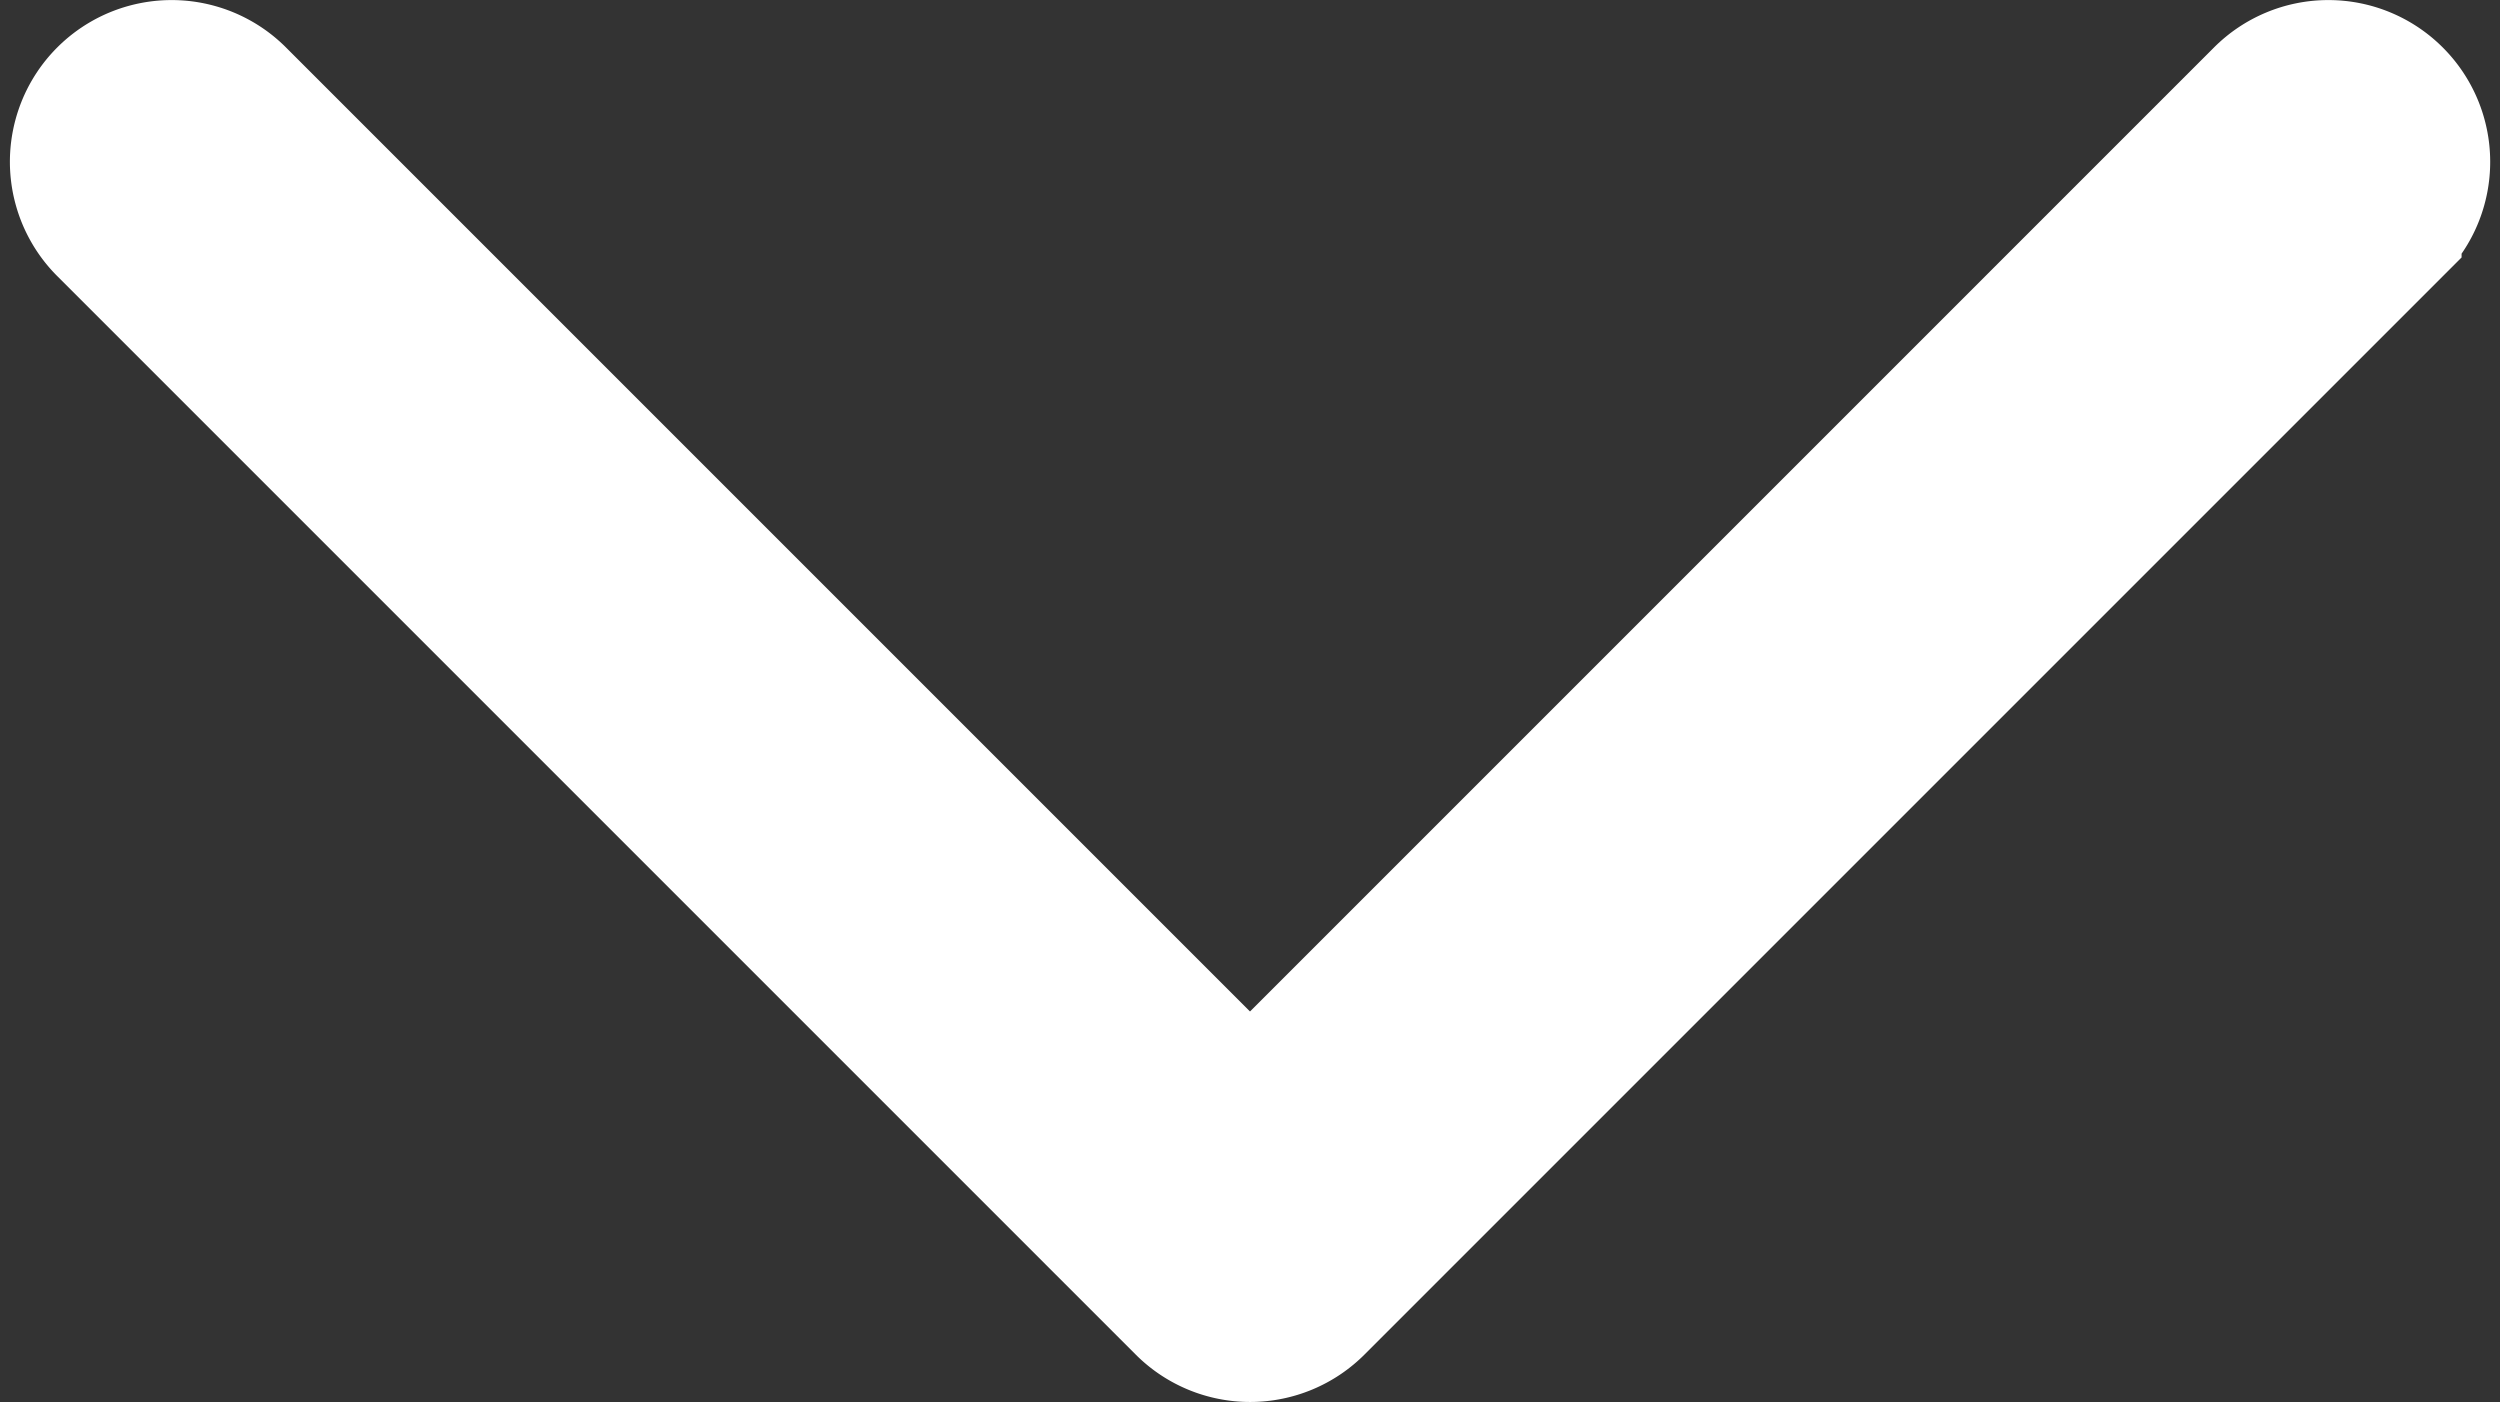
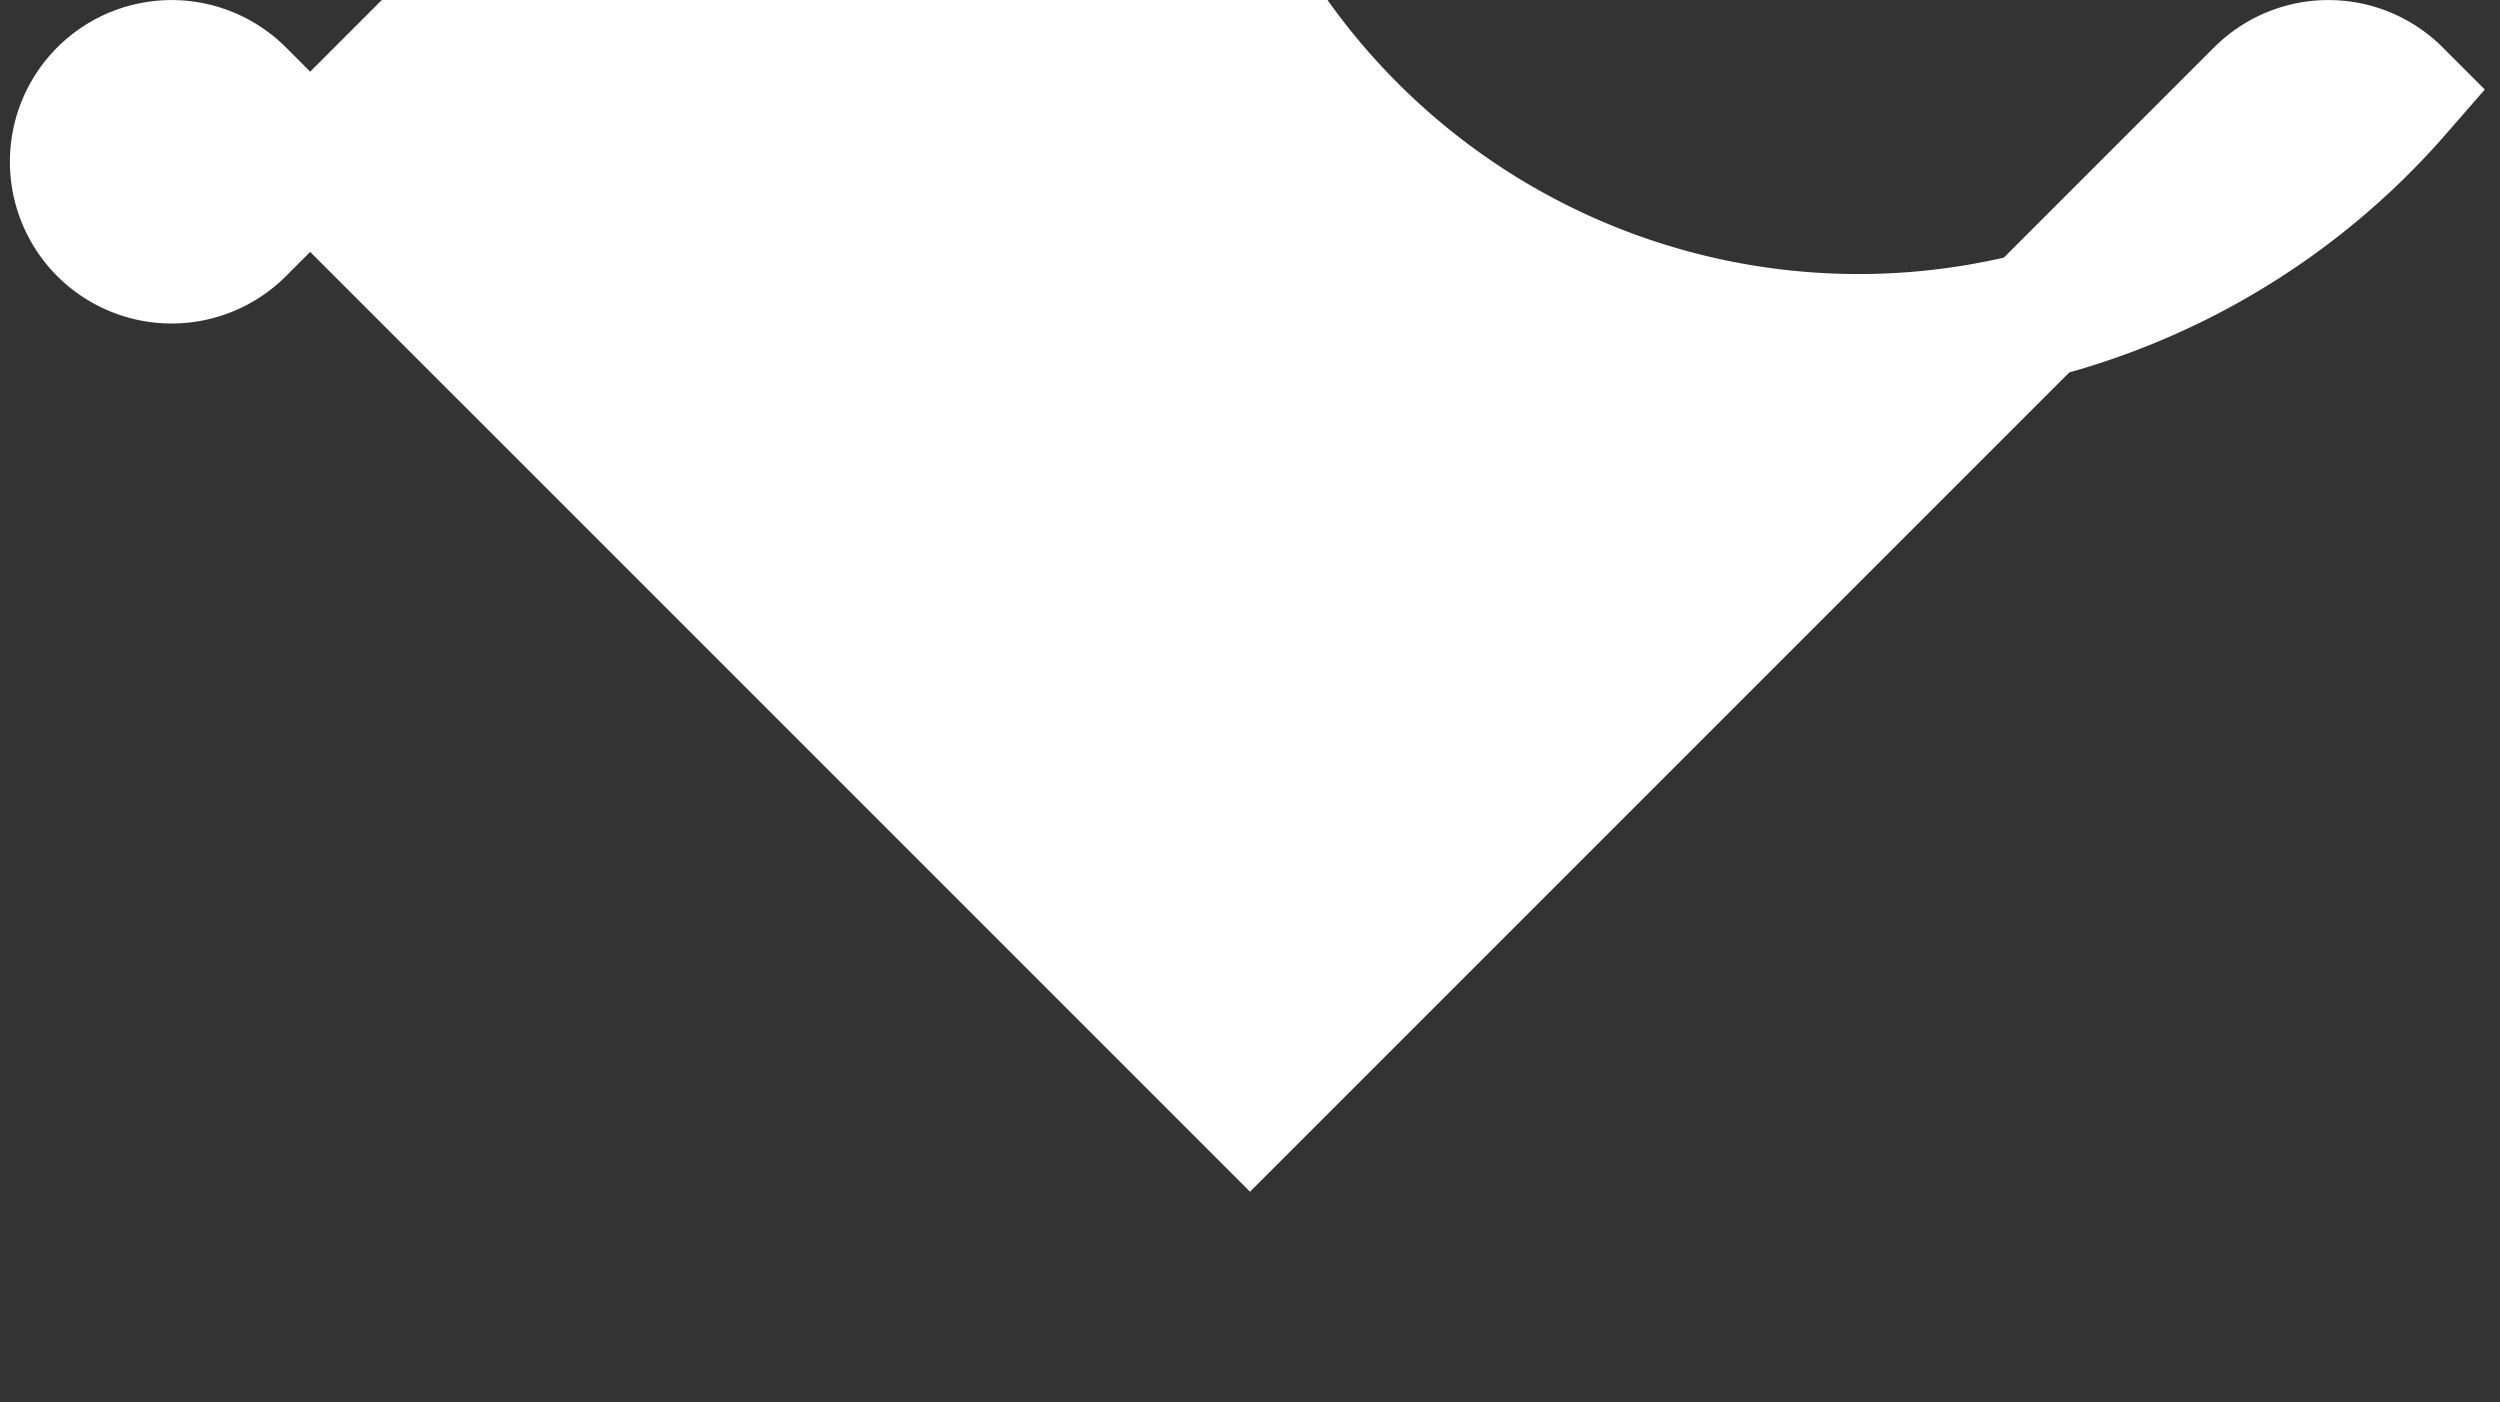
<svg xmlns="http://www.w3.org/2000/svg" width="13.73" height="7.7" viewBox="0 0 13.73 7.7">
  <rect x="0" y="0" width="13.73" height="7.7" fill="#333333" stroke="none" />
  <g id="down-arrow" transform="translate(0.403 -116.986)">
    <g id="Group_156" data-name="Group 156" transform="translate(0 117.336)">
-       <path id="Path_479" data-name="Path 479" d="M12.765,117.494a.538.538,0,0,0-.761,0l-5.542,5.542L.92,117.494a.538.538,0,0,0-.761.761l5.923,5.923a.538.538,0,0,0,.761,0l5.923-5.923A.538.538,0,0,0,12.765,117.494Z" transform="translate(0 -117.336)" fill="#fff" stroke="#fff" stroke-width="0.7" />
+       <path id="Path_479" data-name="Path 479" d="M12.765,117.494a.538.538,0,0,0-.761,0l-5.542,5.542L.92,117.494a.538.538,0,0,0-.761.761a.538.538,0,0,0,.761,0l5.923-5.923A.538.538,0,0,0,12.765,117.494Z" transform="translate(0 -117.336)" fill="#fff" stroke="#fff" stroke-width="0.7" />
    </g>
  </g>
</svg>